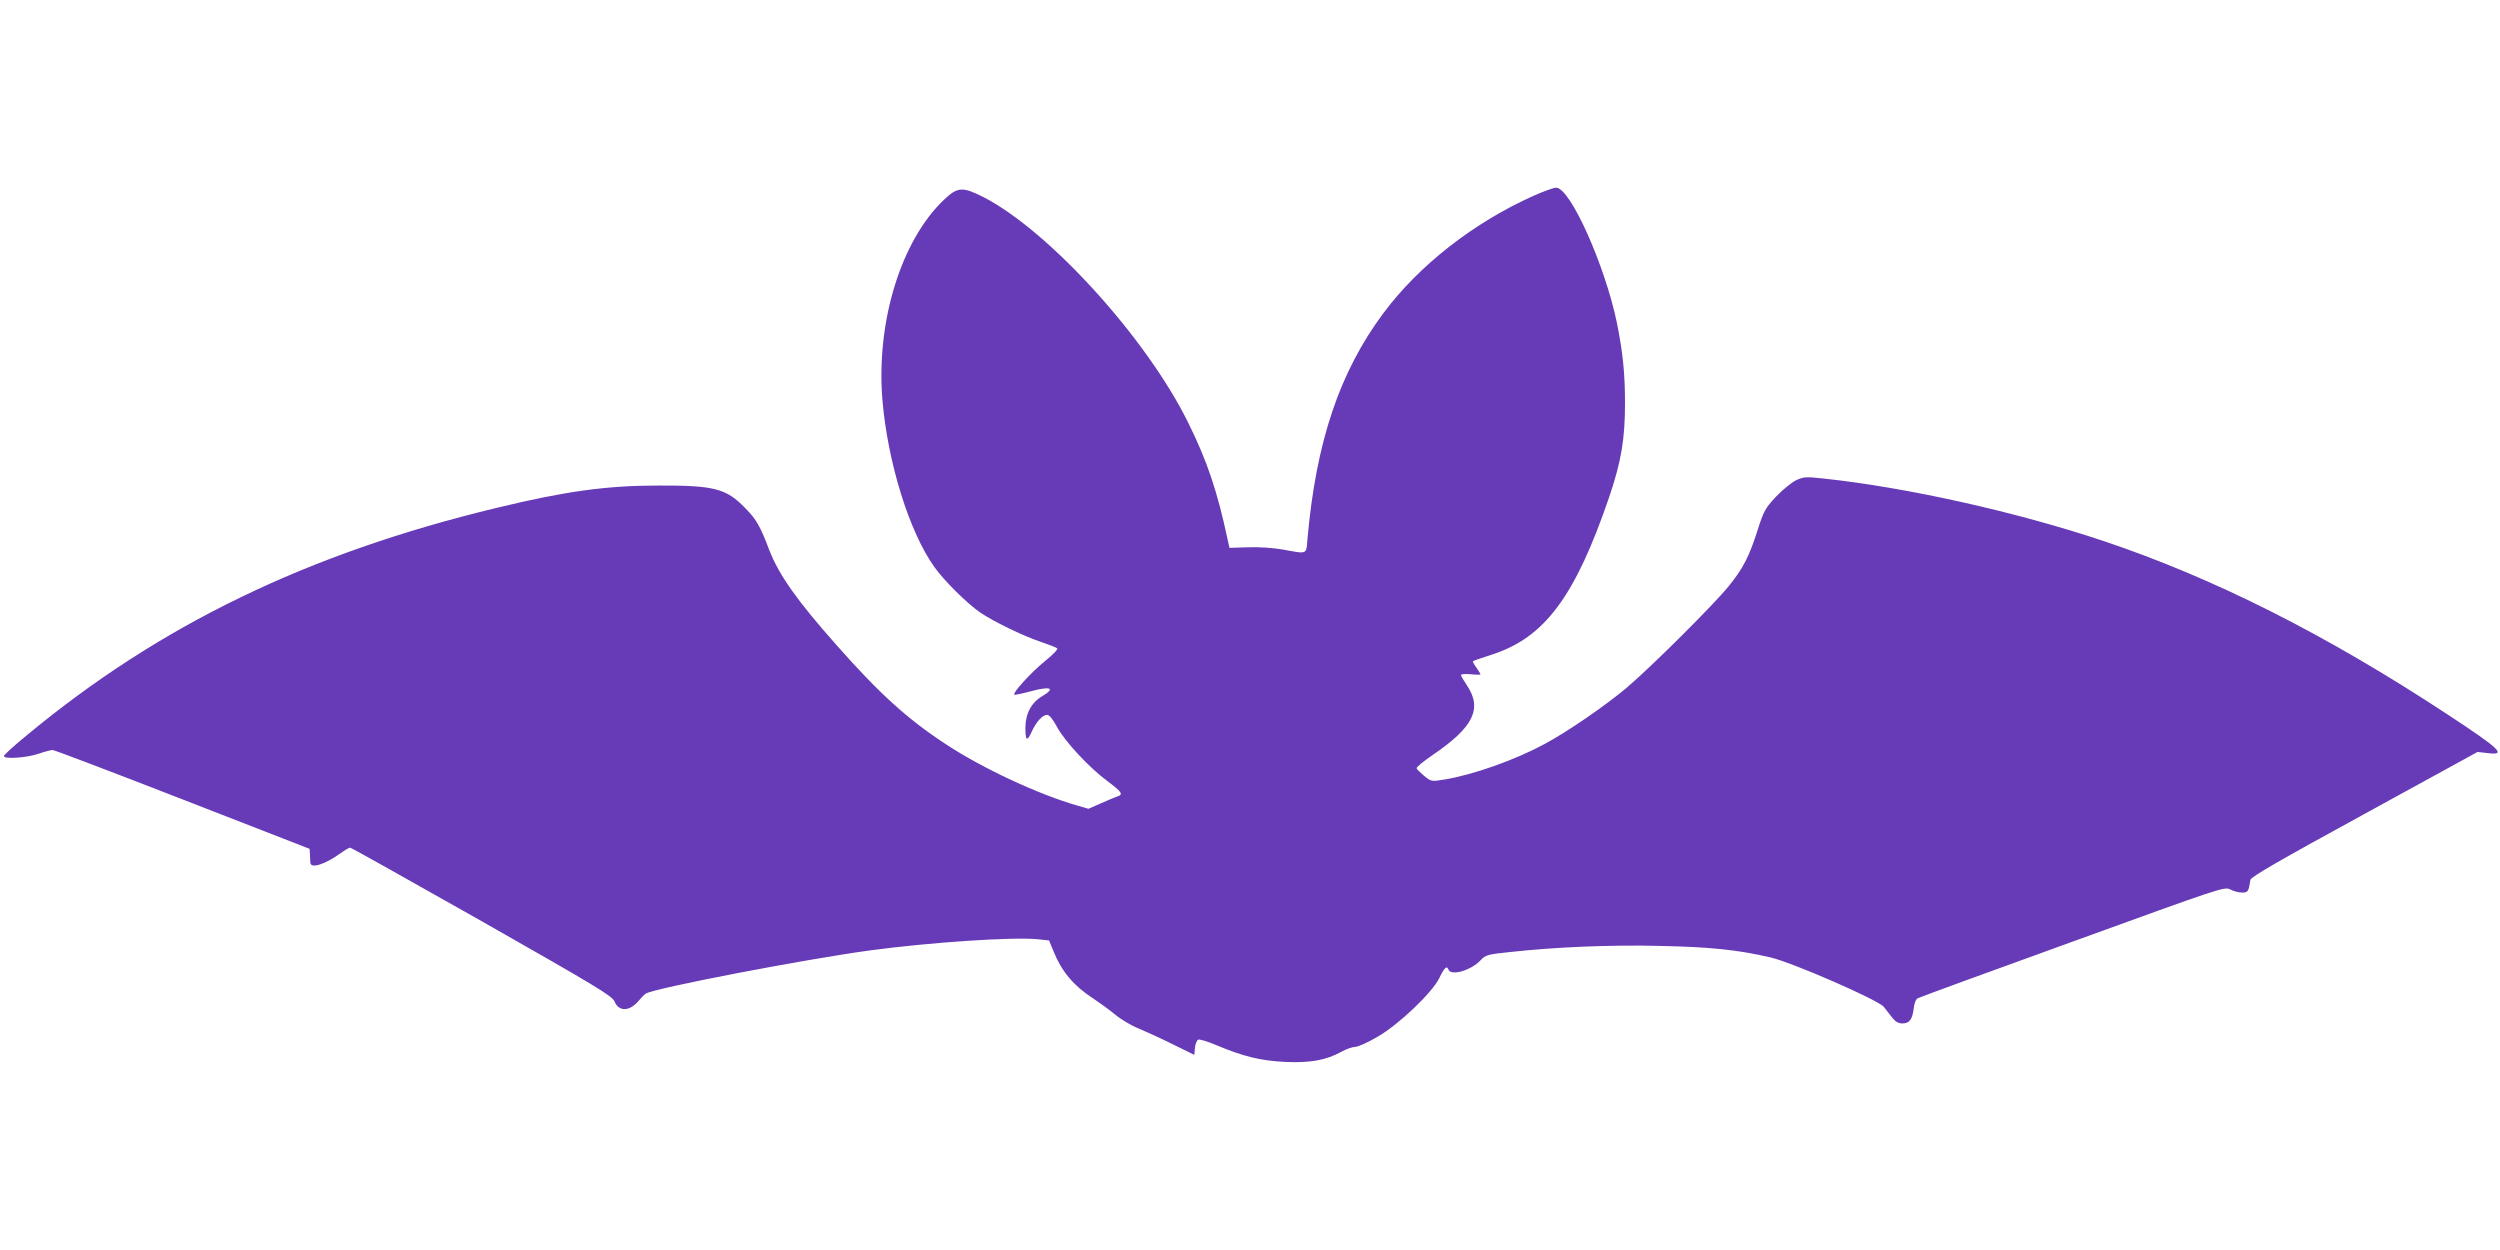
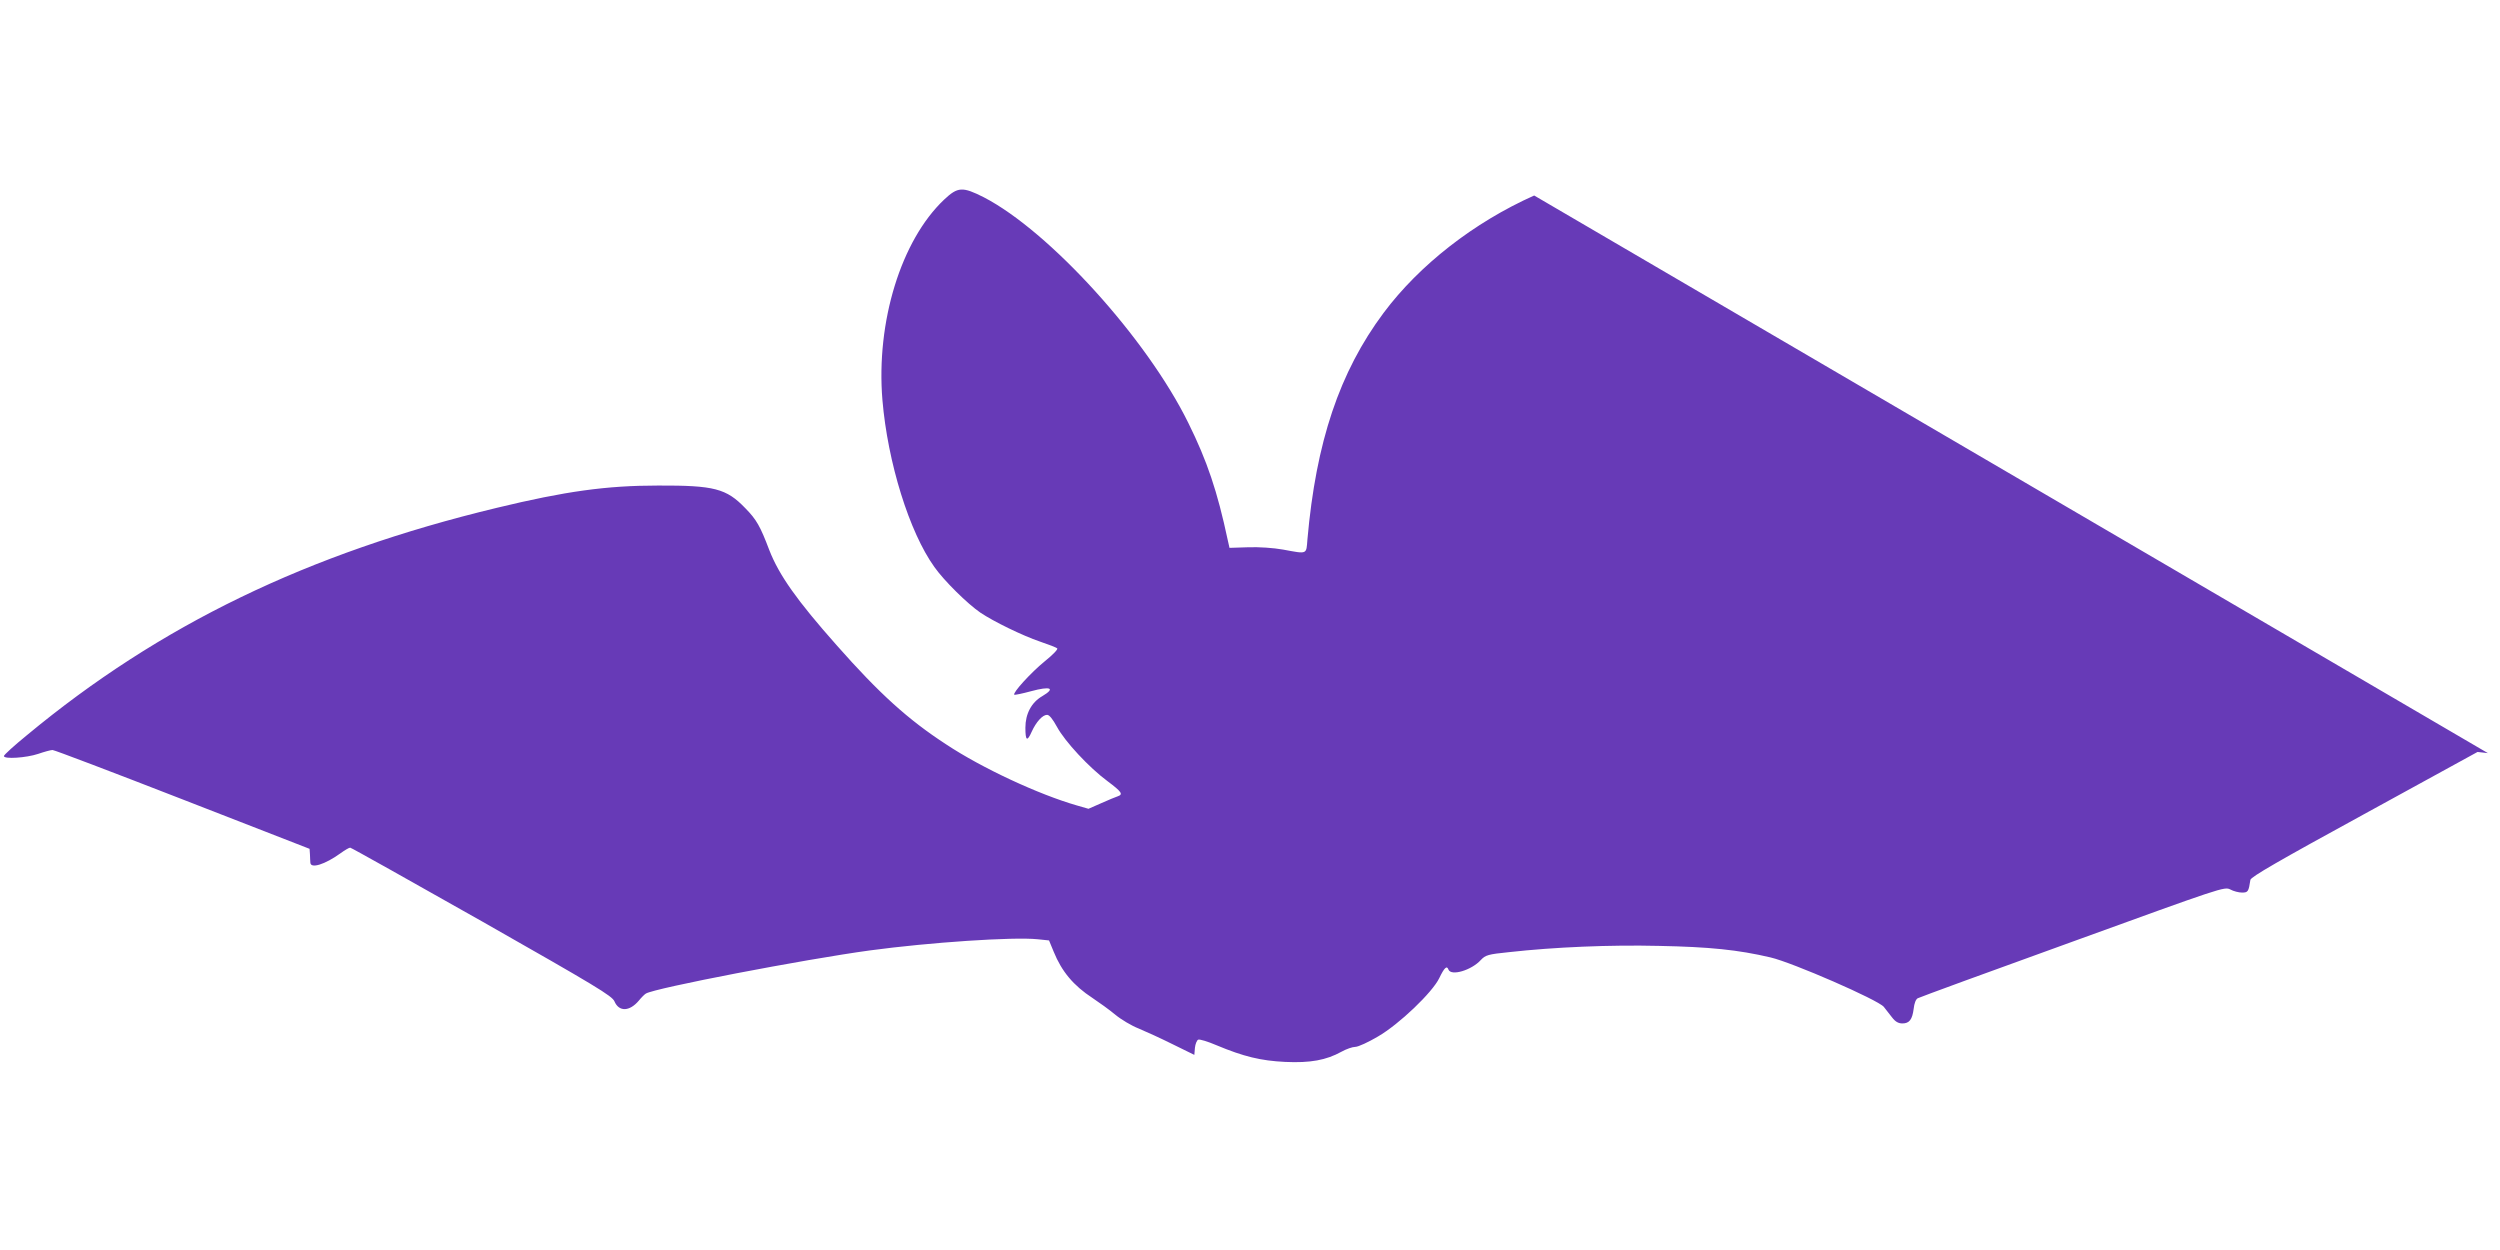
<svg xmlns="http://www.w3.org/2000/svg" version="1.0" width="1280pt" height="640pt" viewBox="0 0 1280 640" preserveAspectRatio="xMidYMid meet">
  <g transform="translate(0,640) scale(0.1,-0.1)" fill="#673ab7" stroke="none">
-     <path d="M7855 5399 c-309 -138 -588 -356 -771 -601 -226 -303 -346 -661 -390 -1160 -6 -78 1 -75 -124 -52 -50 9 -124 14 -180 12 l-95 -3 -9 40 c-53 249 -105 404 -202 600 -213 433 -711 981 -1047 1155 -109 55 -133 54 -203 -12 -221 -209 -349 -627 -316 -1026 27 -320 138 -677 266 -855 50 -71 170 -189 236 -234 67 -45 214 -117 305 -148 44 -15 84 -30 88 -35 5 -4 -24 -34 -64 -66 -70 -57 -165 -161 -156 -171 3 -2 42 6 86 18 100 27 127 16 58 -25 -56 -32 -87 -91 -87 -162 0 -67 9 -73 32 -21 23 51 56 87 79 87 12 0 29 -22 51 -62 40 -74 164 -208 259 -278 72 -54 81 -67 52 -77 -10 -3 -48 -19 -84 -35 l-66 -29 -59 17 c-195 56 -486 191 -670 313 -195 127 -341 259 -560 507 -204 230 -295 359 -345 487 -47 124 -66 157 -123 215 -97 101 -159 117 -446 116 -265 0 -474 -29 -826 -114 -968 -233 -1726 -600 -2406 -1164 -65 -53 -118 -101 -118 -107 0 -17 115 -9 175 11 32 11 65 20 74 20 9 0 309 -114 666 -253 l650 -253 2 -29 c0 -17 2 -36 2 -42 2 -32 75 -9 154 48 22 16 44 29 50 29 5 0 308 -170 674 -377 586 -333 667 -382 679 -410 23 -54 77 -53 125 4 13 16 29 32 36 36 45 28 810 175 1148 221 304 41 733 70 858 57 l58 -6 24 -58 c41 -101 101 -173 199 -237 33 -22 86 -60 116 -85 30 -25 84 -57 120 -71 36 -15 115 -51 175 -81 l110 -54 3 36 c2 20 10 39 17 42 8 3 50 -10 92 -28 141 -59 229 -80 353 -86 129 -6 210 9 288 52 25 14 57 25 71 25 15 0 67 24 116 53 109 63 279 226 314 299 26 54 39 66 47 44 13 -35 118 -4 166 49 24 25 36 29 144 40 234 26 517 38 768 32 258 -5 405 -20 571 -59 112 -26 550 -217 580 -253 11 -14 30 -38 43 -55 16 -21 32 -30 52 -30 36 0 51 20 58 75 3 28 11 49 21 54 9 5 366 136 793 290 766 278 777 282 807 267 16 -9 44 -16 60 -16 31 0 34 5 43 65 2 15 144 97 583 337 l580 318 53 -6 c97 -12 66 19 -208 199 -622 409 -1196 698 -1760 887 -448 150 -1011 275 -1434 320 -92 10 -102 9 -142 -10 -24 -12 -69 -50 -102 -84 -53 -57 -62 -73 -92 -167 -43 -136 -76 -201 -149 -290 -74 -92 -394 -411 -521 -519 -106 -90 -305 -227 -421 -289 -152 -82 -363 -157 -512 -182 -68 -11 -69 -11 -105 18 -19 16 -37 34 -39 39 -2 6 35 36 83 69 209 142 255 237 174 357 -16 24 -30 47 -30 52 0 5 23 6 50 4 28 -3 50 -3 50 -1 0 3 -9 18 -21 35 -12 16 -20 31 -17 33 2 2 46 17 98 34 269 87 425 297 599 806 62 183 81 297 81 480 0 155 -11 259 -41 410 -61 296 -240 696 -312 694 -12 0 -62 -18 -112 -40z" />
+     <path d="M7855 5399 c-309 -138 -588 -356 -771 -601 -226 -303 -346 -661 -390 -1160 -6 -78 1 -75 -124 -52 -50 9 -124 14 -180 12 l-95 -3 -9 40 c-53 249 -105 404 -202 600 -213 433 -711 981 -1047 1155 -109 55 -133 54 -203 -12 -221 -209 -349 -627 -316 -1026 27 -320 138 -677 266 -855 50 -71 170 -189 236 -234 67 -45 214 -117 305 -148 44 -15 84 -30 88 -35 5 -4 -24 -34 -64 -66 -70 -57 -165 -161 -156 -171 3 -2 42 6 86 18 100 27 127 16 58 -25 -56 -32 -87 -91 -87 -162 0 -67 9 -73 32 -21 23 51 56 87 79 87 12 0 29 -22 51 -62 40 -74 164 -208 259 -278 72 -54 81 -67 52 -77 -10 -3 -48 -19 -84 -35 l-66 -29 -59 17 c-195 56 -486 191 -670 313 -195 127 -341 259 -560 507 -204 230 -295 359 -345 487 -47 124 -66 157 -123 215 -97 101 -159 117 -446 116 -265 0 -474 -29 -826 -114 -968 -233 -1726 -600 -2406 -1164 -65 -53 -118 -101 -118 -107 0 -17 115 -9 175 11 32 11 65 20 74 20 9 0 309 -114 666 -253 l650 -253 2 -29 c0 -17 2 -36 2 -42 2 -32 75 -9 154 48 22 16 44 29 50 29 5 0 308 -170 674 -377 586 -333 667 -382 679 -410 23 -54 77 -53 125 4 13 16 29 32 36 36 45 28 810 175 1148 221 304 41 733 70 858 57 l58 -6 24 -58 c41 -101 101 -173 199 -237 33 -22 86 -60 116 -85 30 -25 84 -57 120 -71 36 -15 115 -51 175 -81 l110 -54 3 36 c2 20 10 39 17 42 8 3 50 -10 92 -28 141 -59 229 -80 353 -86 129 -6 210 9 288 52 25 14 57 25 71 25 15 0 67 24 116 53 109 63 279 226 314 299 26 54 39 66 47 44 13 -35 118 -4 166 49 24 25 36 29 144 40 234 26 517 38 768 32 258 -5 405 -20 571 -59 112 -26 550 -217 580 -253 11 -14 30 -38 43 -55 16 -21 32 -30 52 -30 36 0 51 20 58 75 3 28 11 49 21 54 9 5 366 136 793 290 766 278 777 282 807 267 16 -9 44 -16 60 -16 31 0 34 5 43 65 2 15 144 97 583 337 l580 318 53 -6 z" />
  </g>
</svg>